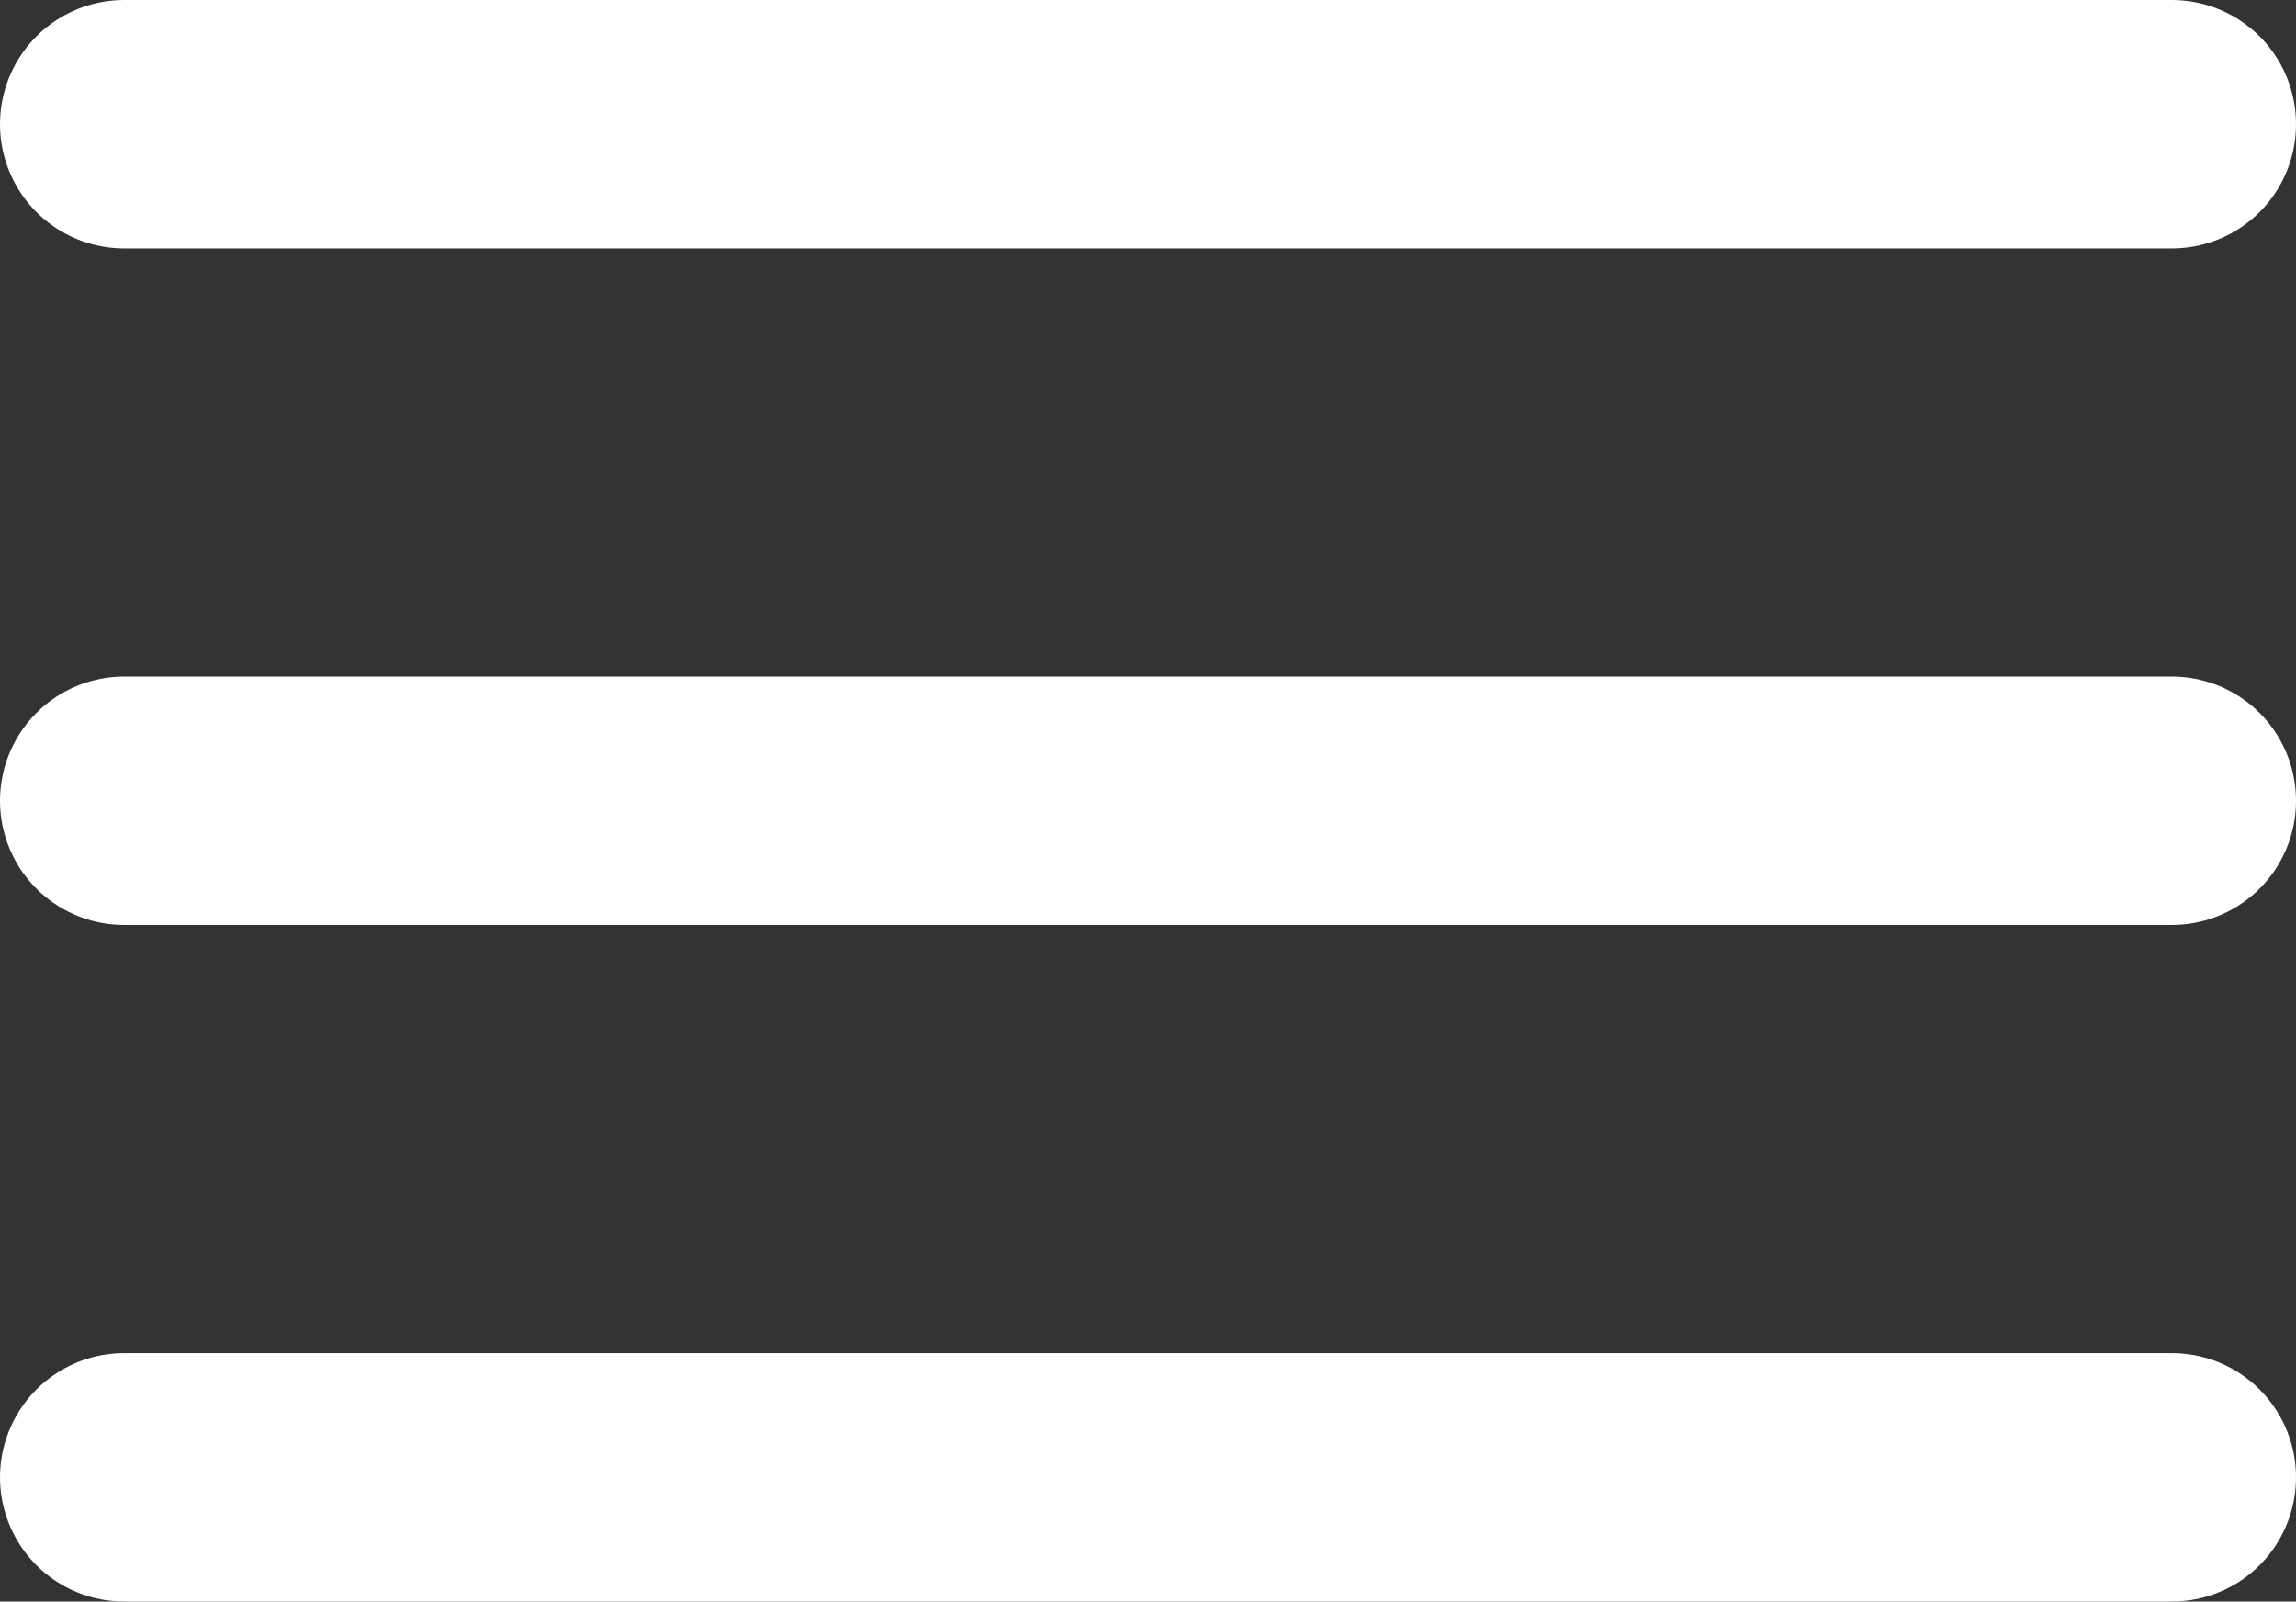
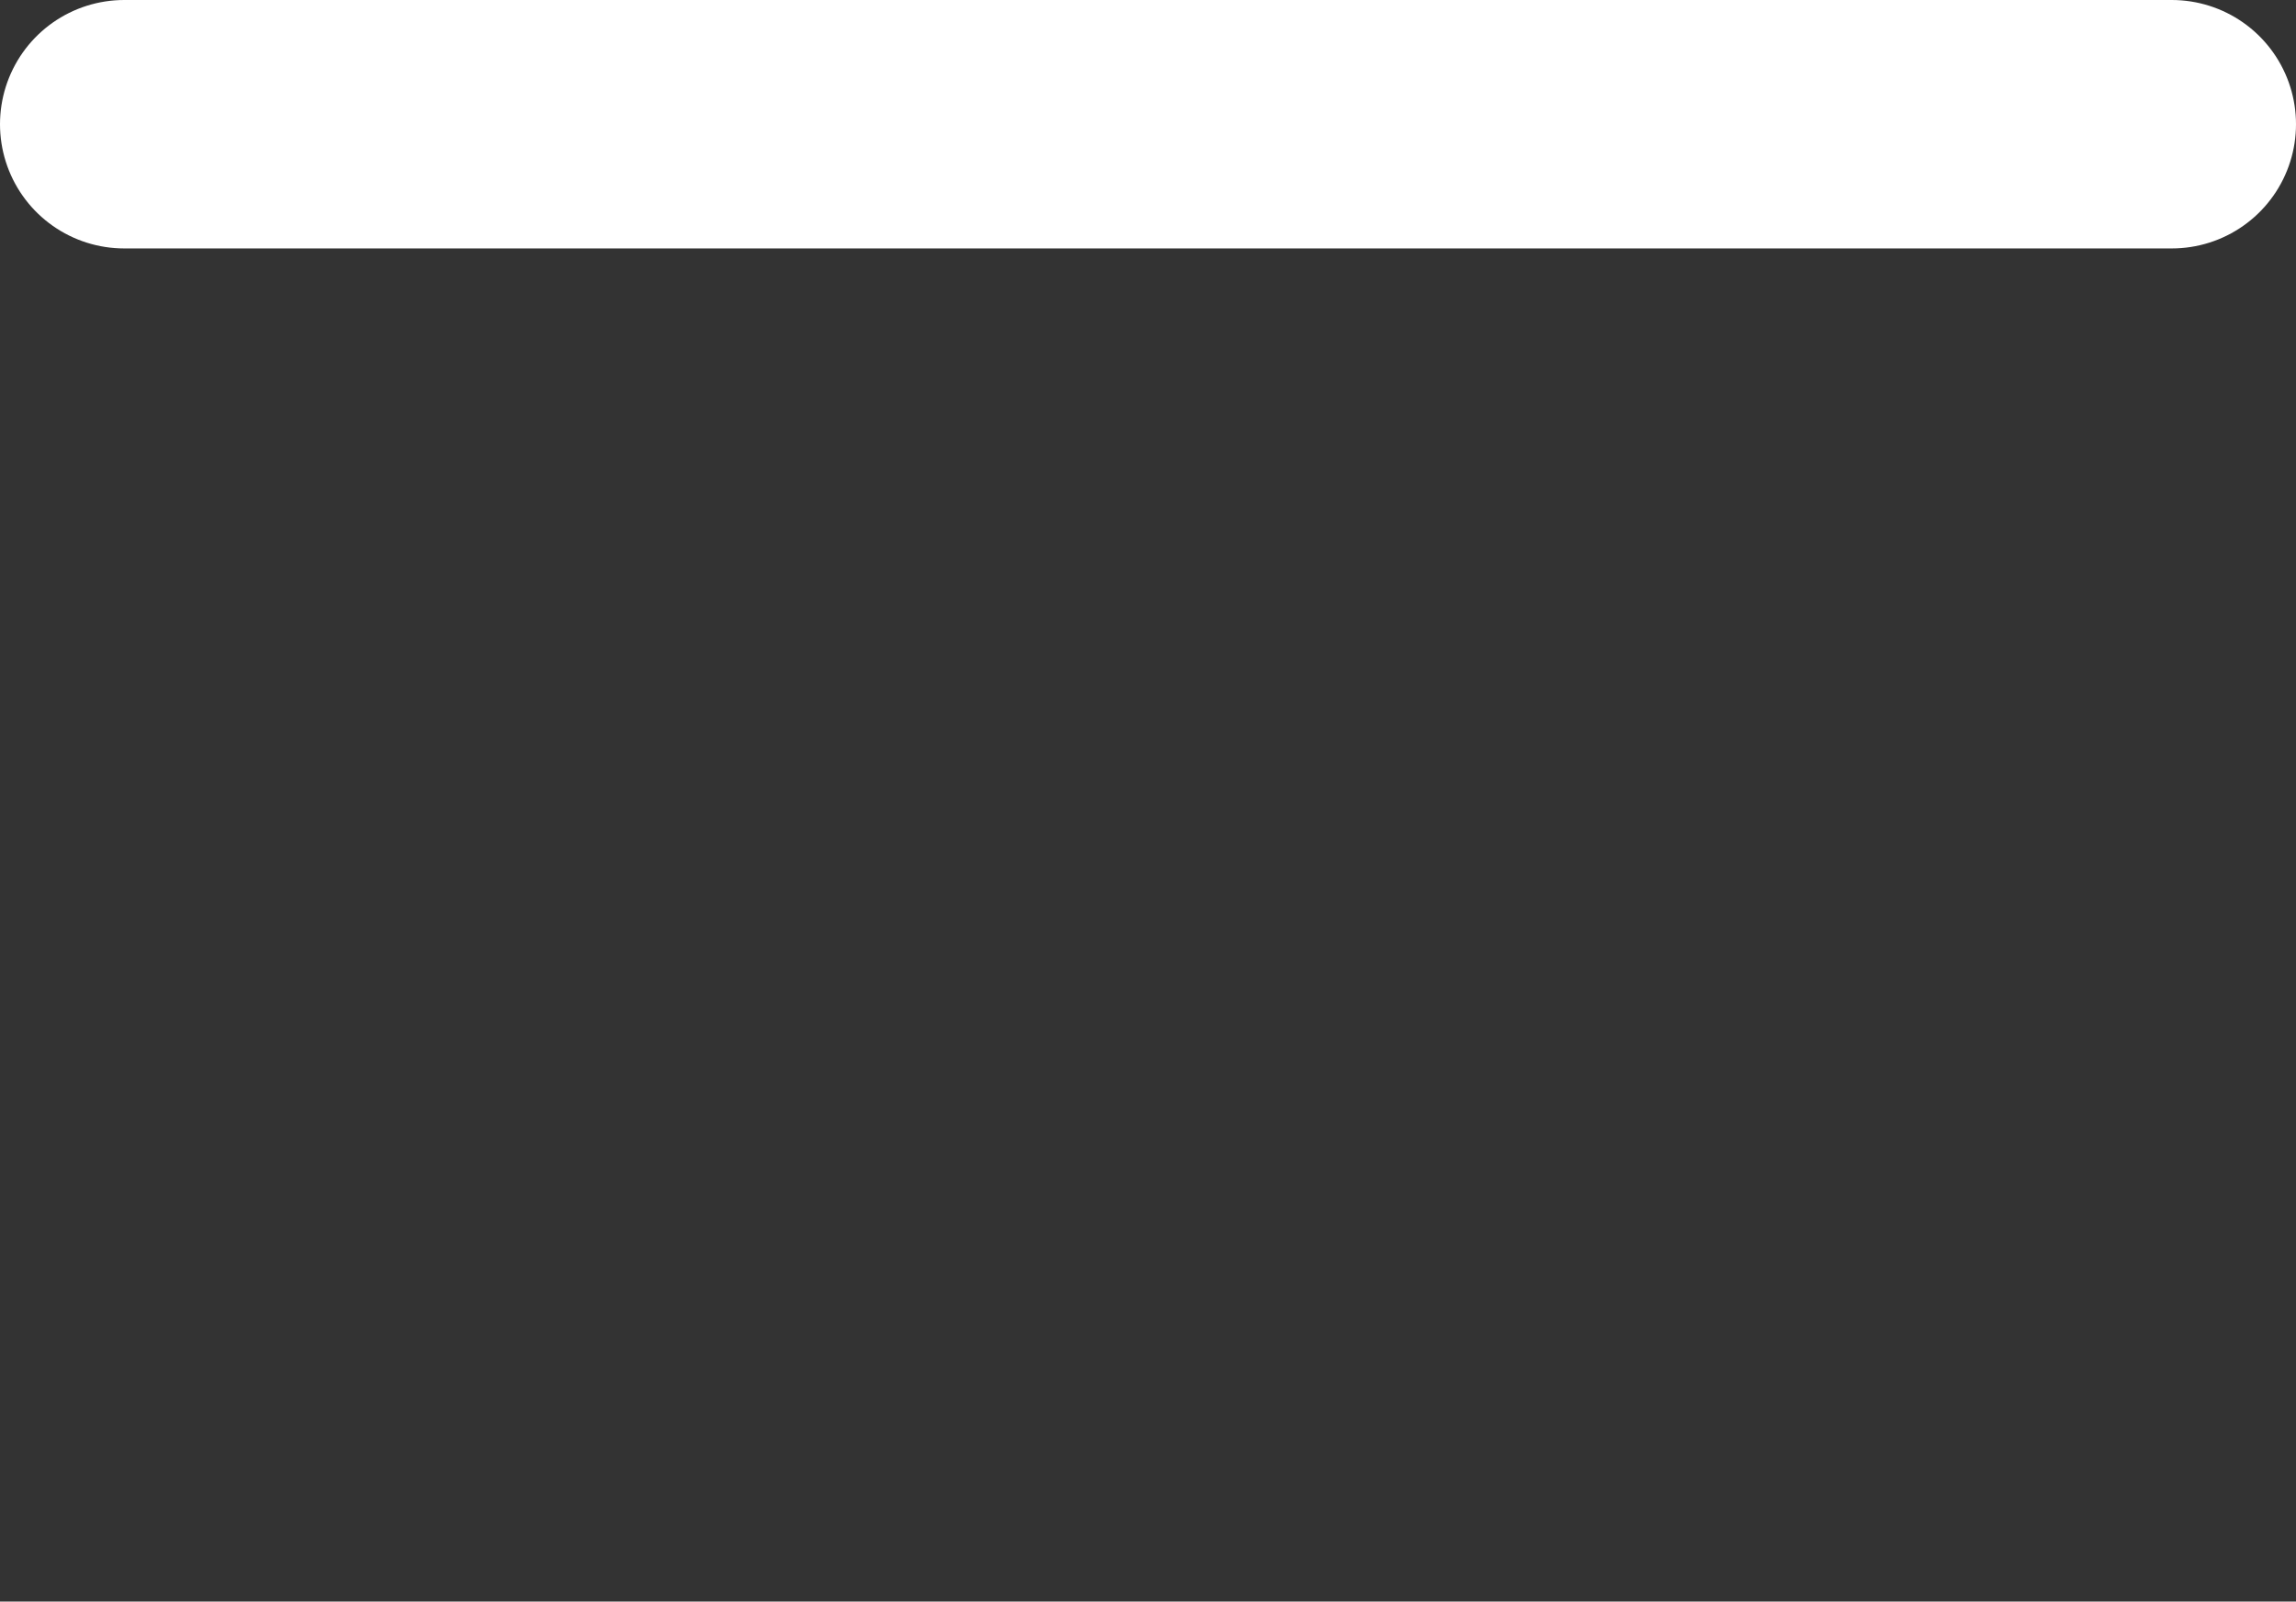
<svg xmlns="http://www.w3.org/2000/svg" viewBox="0 0 33.943 23.672">
  <rect x="0" y="0" width="33.943" height="23.672" fill="#333333" stroke="none" />
  <defs>
    <style>.a{fill:#fff;stroke:#fff;stroke-linecap:round;stroke-linejoin:round;stroke-width:3.672px;}</style>
  </defs>
  <line class="a" x1="1.836" y1="1.836" x2="32.107" y2="1.836" />
-   <line class="a" x1="1.836" y1="11.836" x2="32.107" y2="11.836" />
-   <line class="a" x1="1.836" y1="21.836" x2="32.107" y2="21.836" />
</svg>